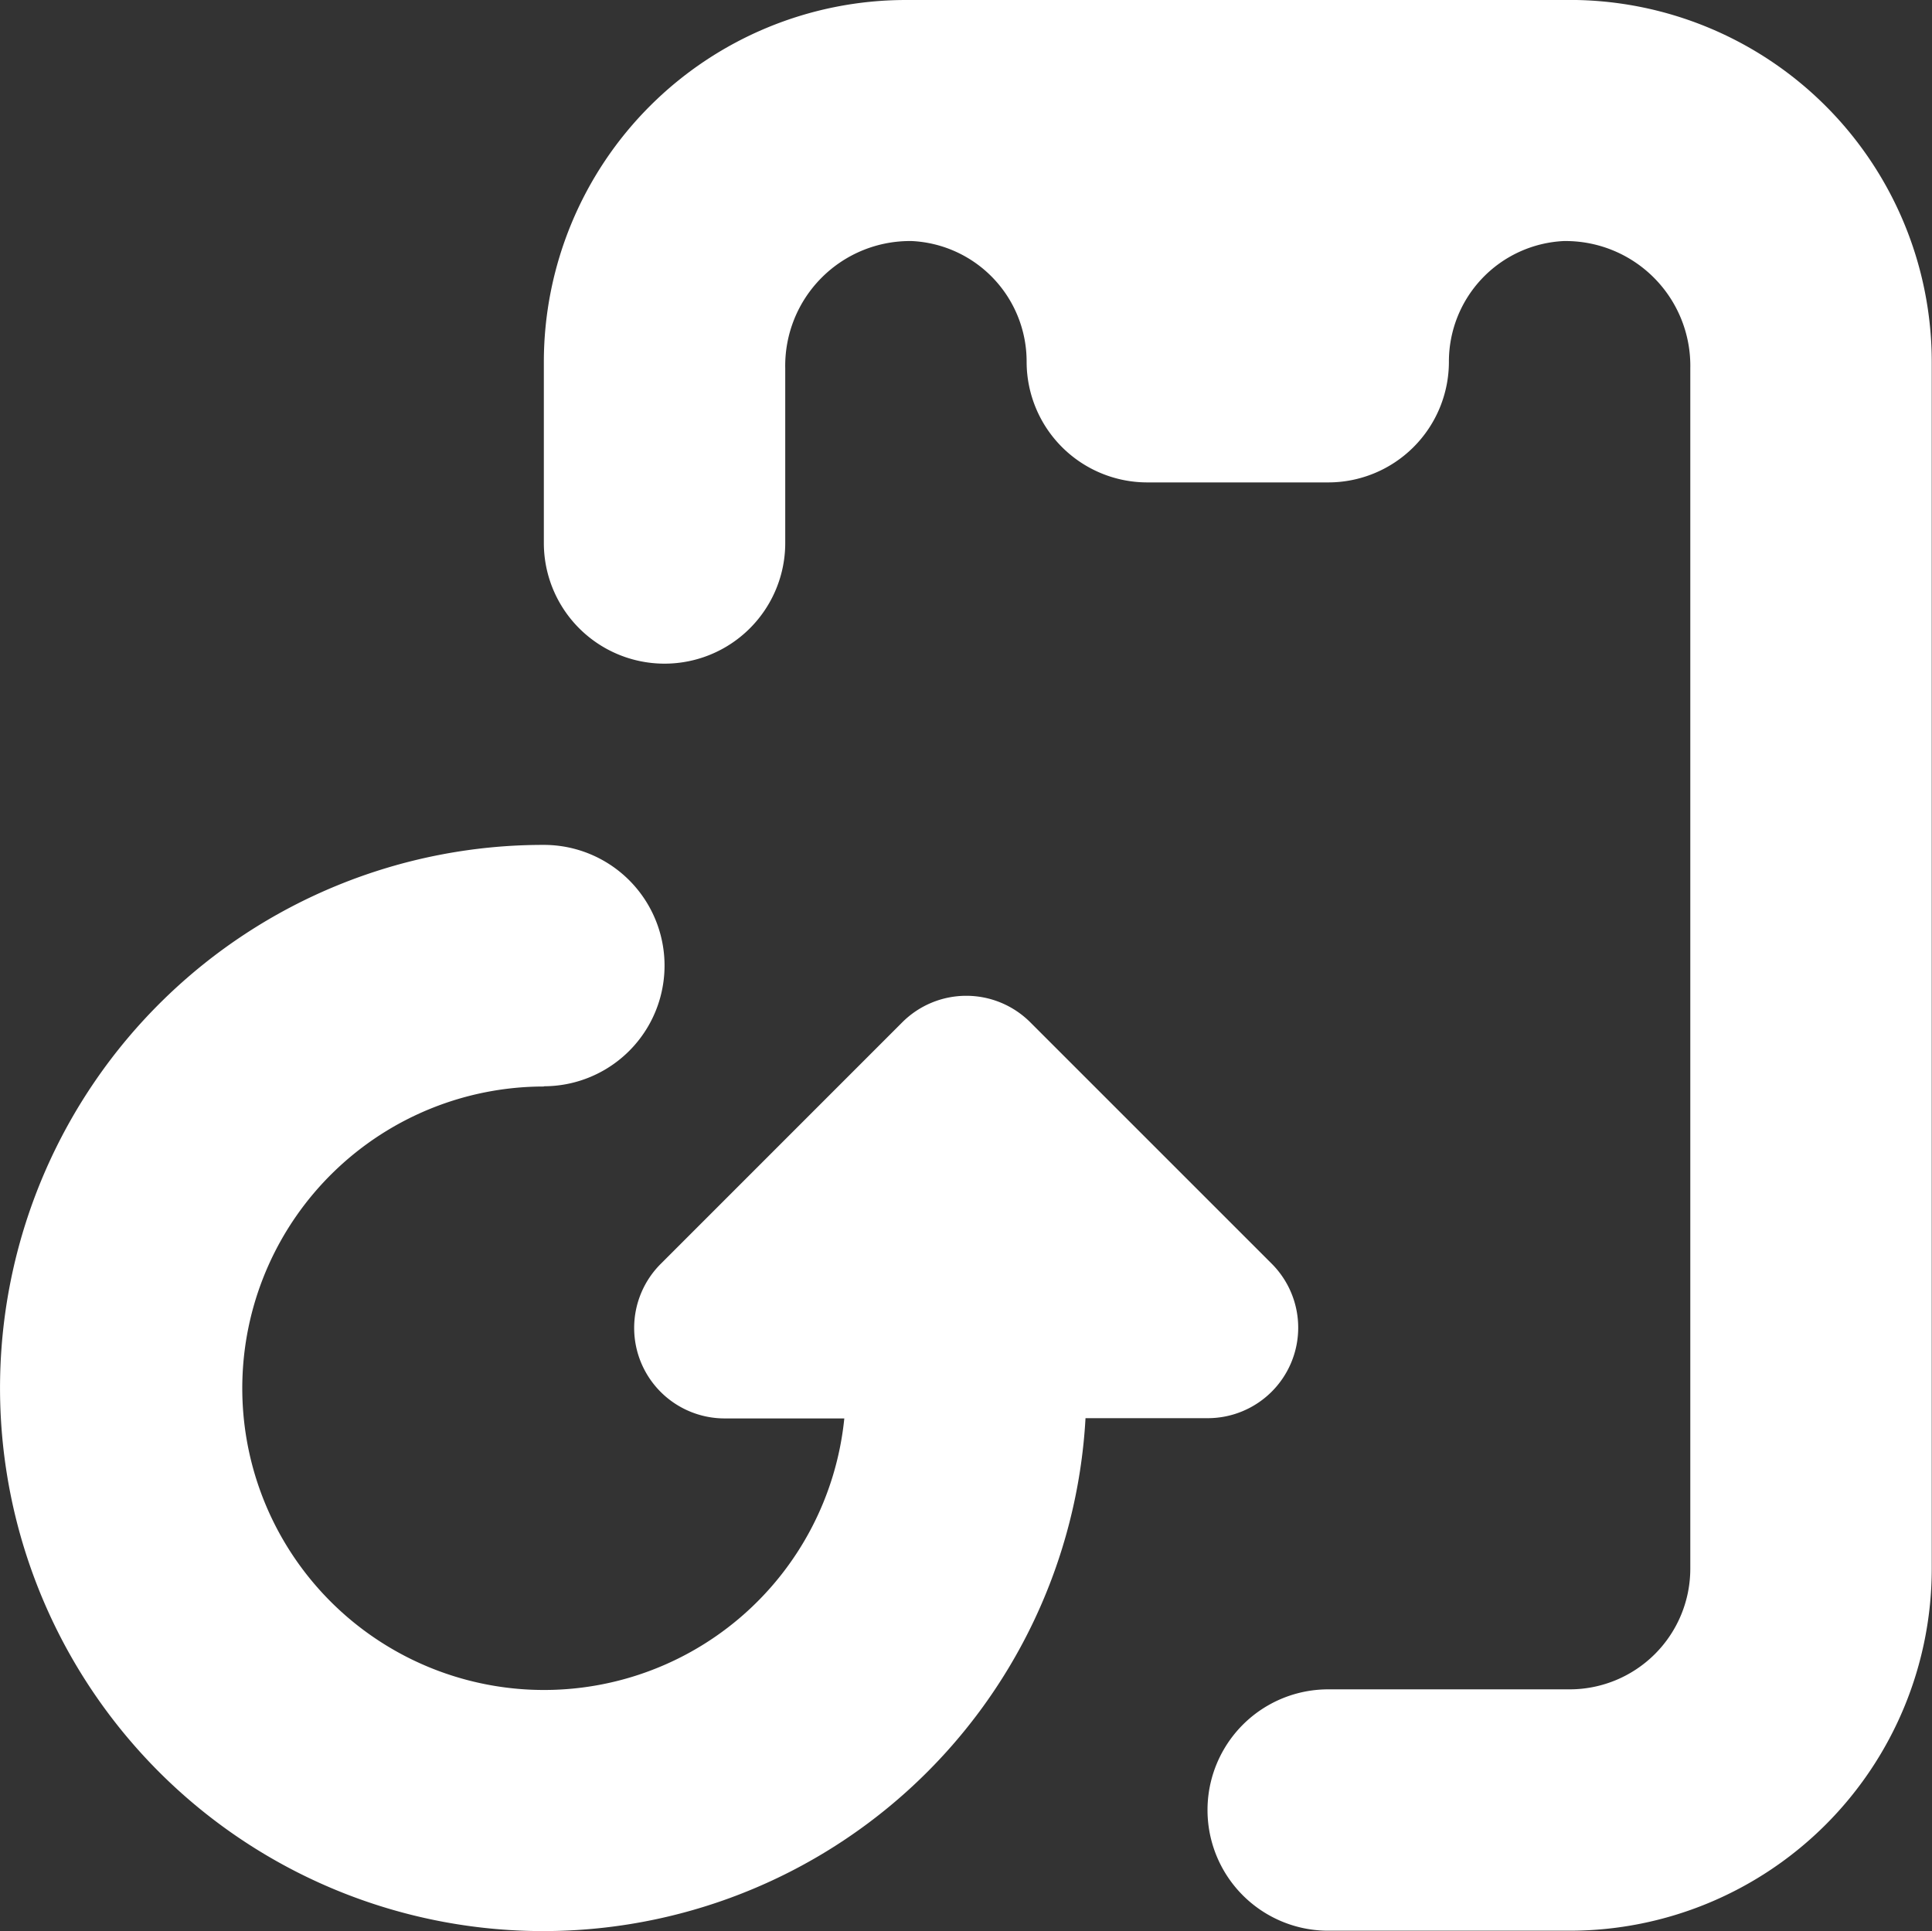
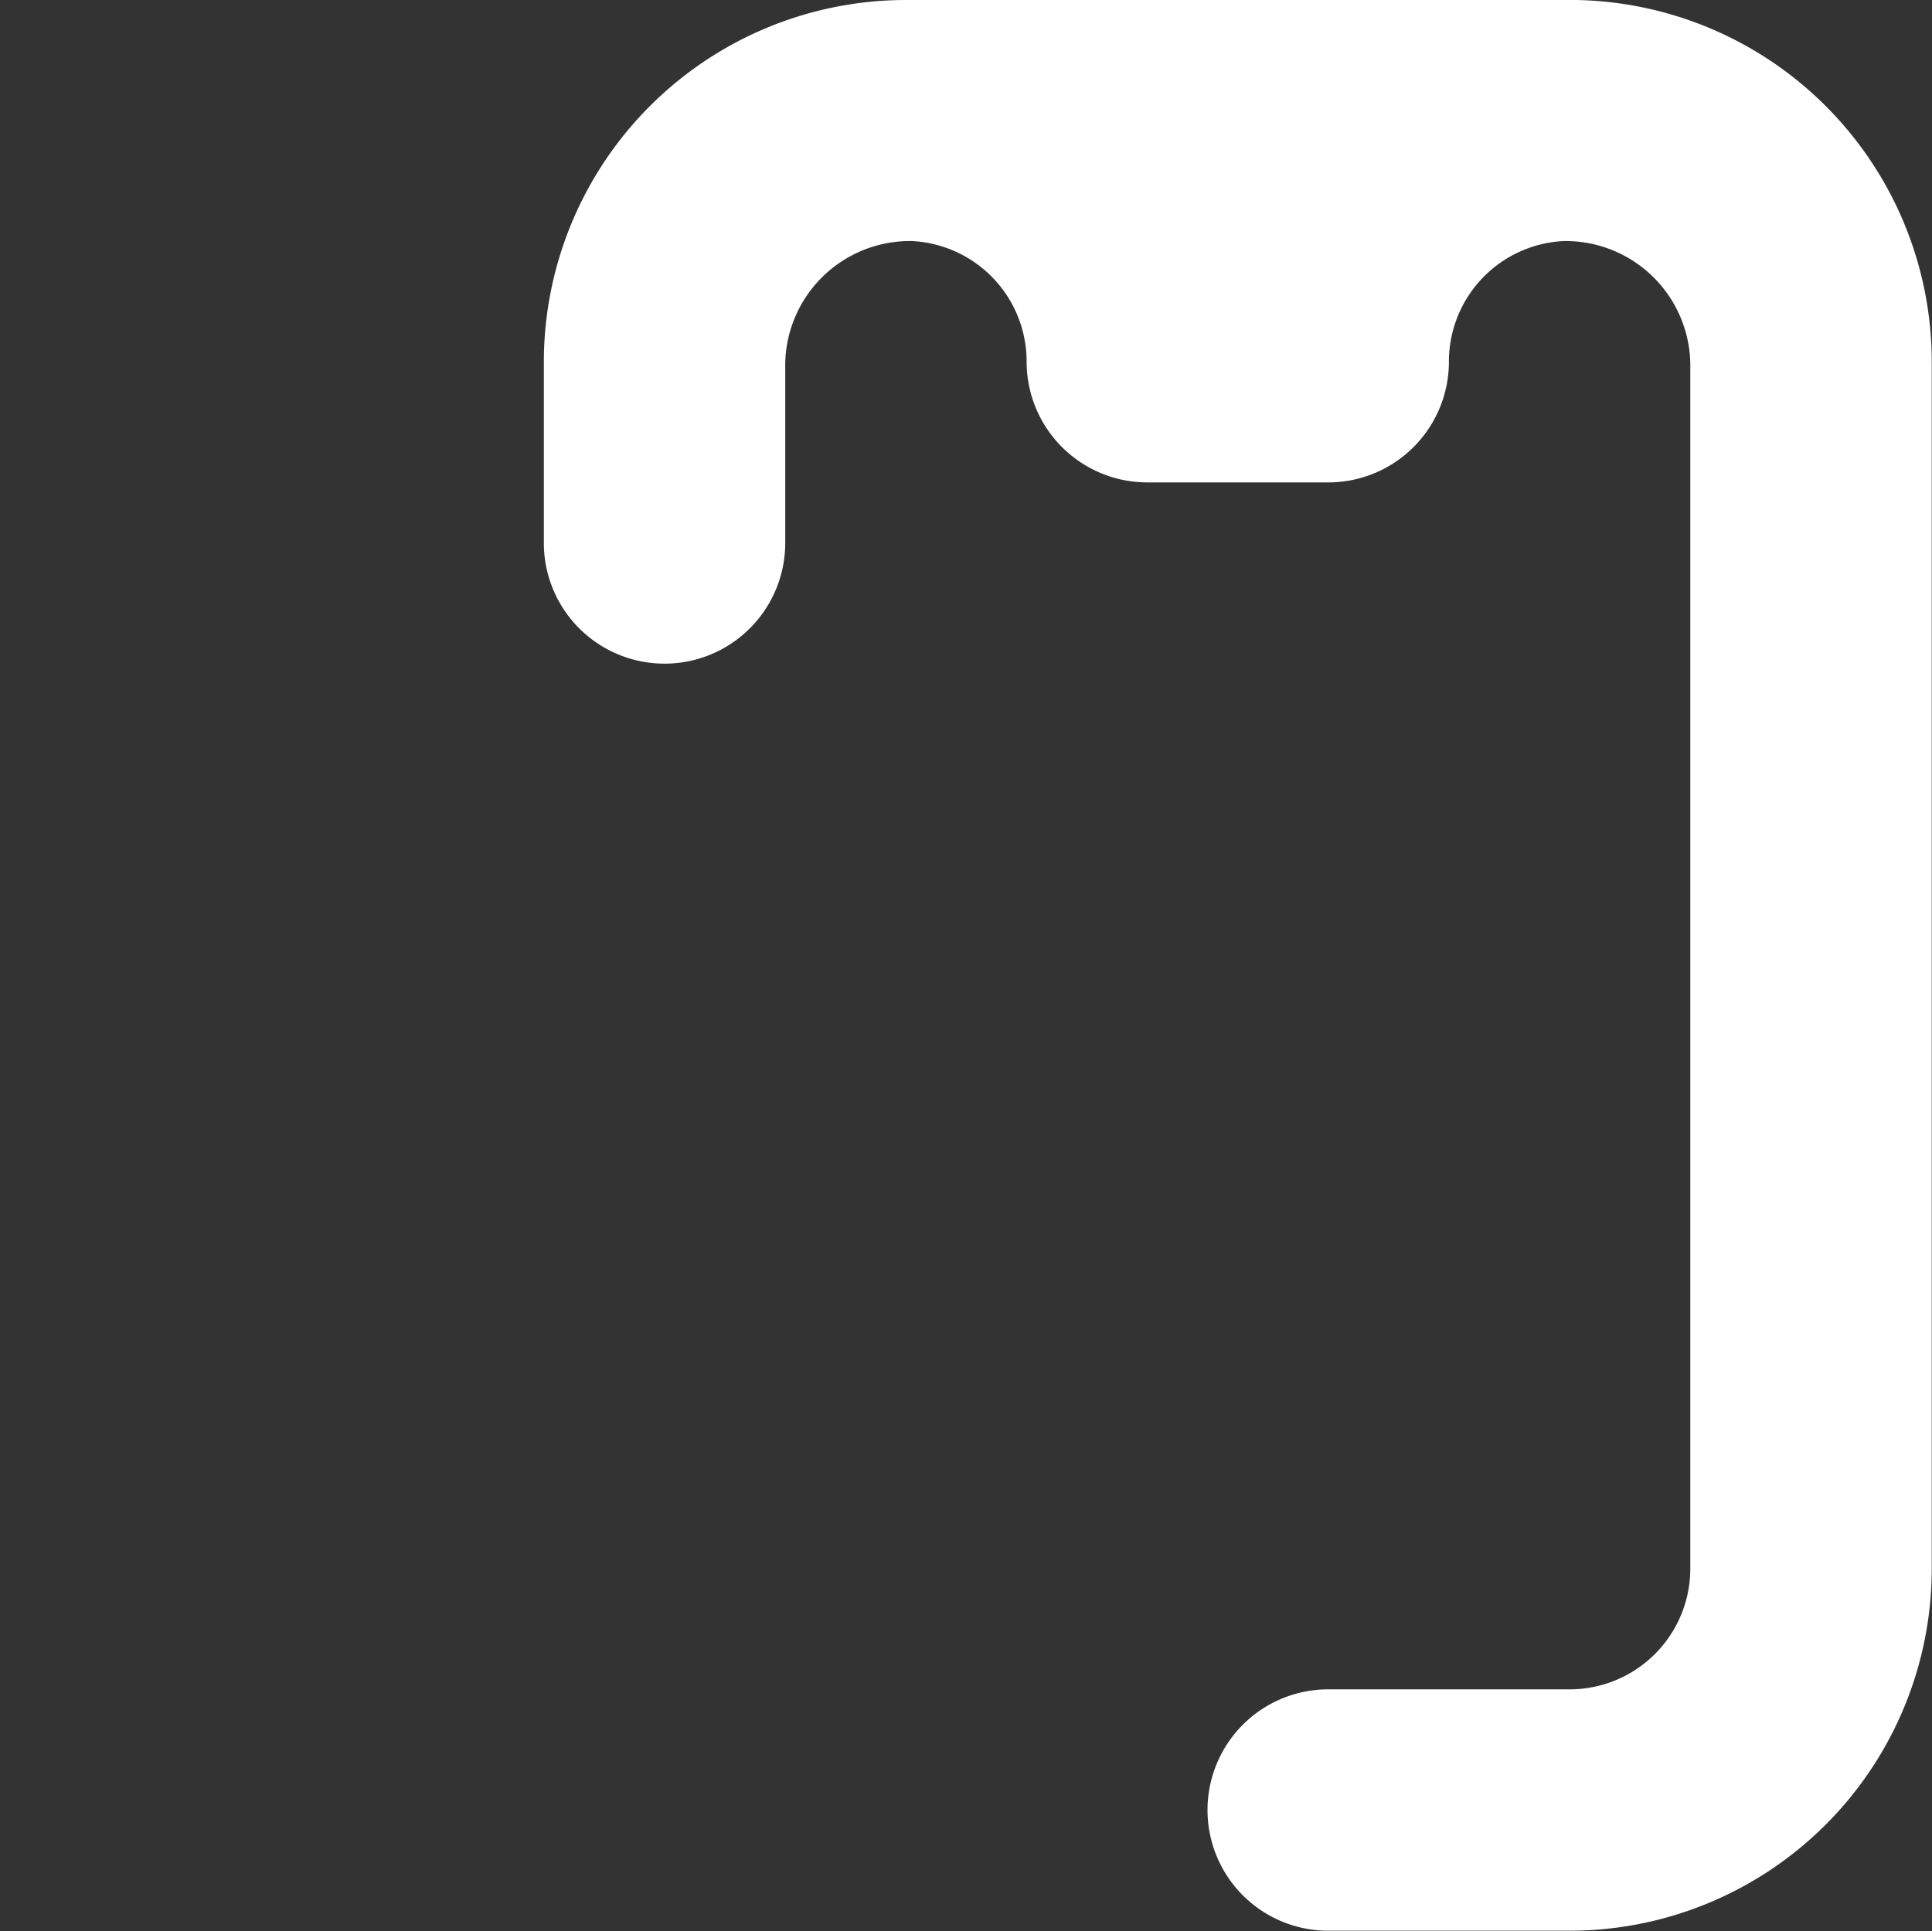
<svg xmlns="http://www.w3.org/2000/svg" width="30.974" height="30.964" viewBox="0 0 30.974 30.964">
  <rect x="0" y="0" width="30.974" height="30.964" fill="#333333" stroke="none" />
  <g id="noun-software-update-4810944" transform="translate(0 0)">
    <path id="Path_1452" data-name="Path 1452" d="M288.049,100.8H277.406a5.806,5.806,0,0,0-5.806,5.806v2.9a1.935,1.935,0,1,0,3.87,0v-2.8a2,2,0,0,1,2.032-2.041,1.935,1.935,0,0,1,1.838,1.935,1.935,1.935,0,0,0,1.935,1.935h2.9a1.935,1.935,0,0,0,1.935-1.935,1.935,1.935,0,0,1,1.838-1.935,2,2,0,0,1,2.032,2.041v19.246a1.935,1.935,0,0,1-1.935,1.935h-3.87a1.935,1.935,0,0,0,0,3.87h3.87a5.806,5.806,0,0,0,5.806-5.806V106.605a5.806,5.806,0,0,0-5.806-5.806Z" transform="translate(-262.881 -100.8)" fill="#fff" />
-     <path id="Path_1453" data-name="Path 1453" d="M179.394,261.474a1.935,1.935,0,1,0,0-3.87,8.708,8.708,0,1,0,8.684,9.192h1.959a1.451,1.451,0,0,0,1.026-2.477l-3.871-3.871a1.451,1.451,0,0,0-2.051,0l-3.87,3.871A1.451,1.451,0,0,0,182.3,266.8h1.911a4.838,4.838,0,1,1-4.814-5.322Z" transform="translate(-170.675 -244.057)" fill="#fff" />
  </g>
</svg>